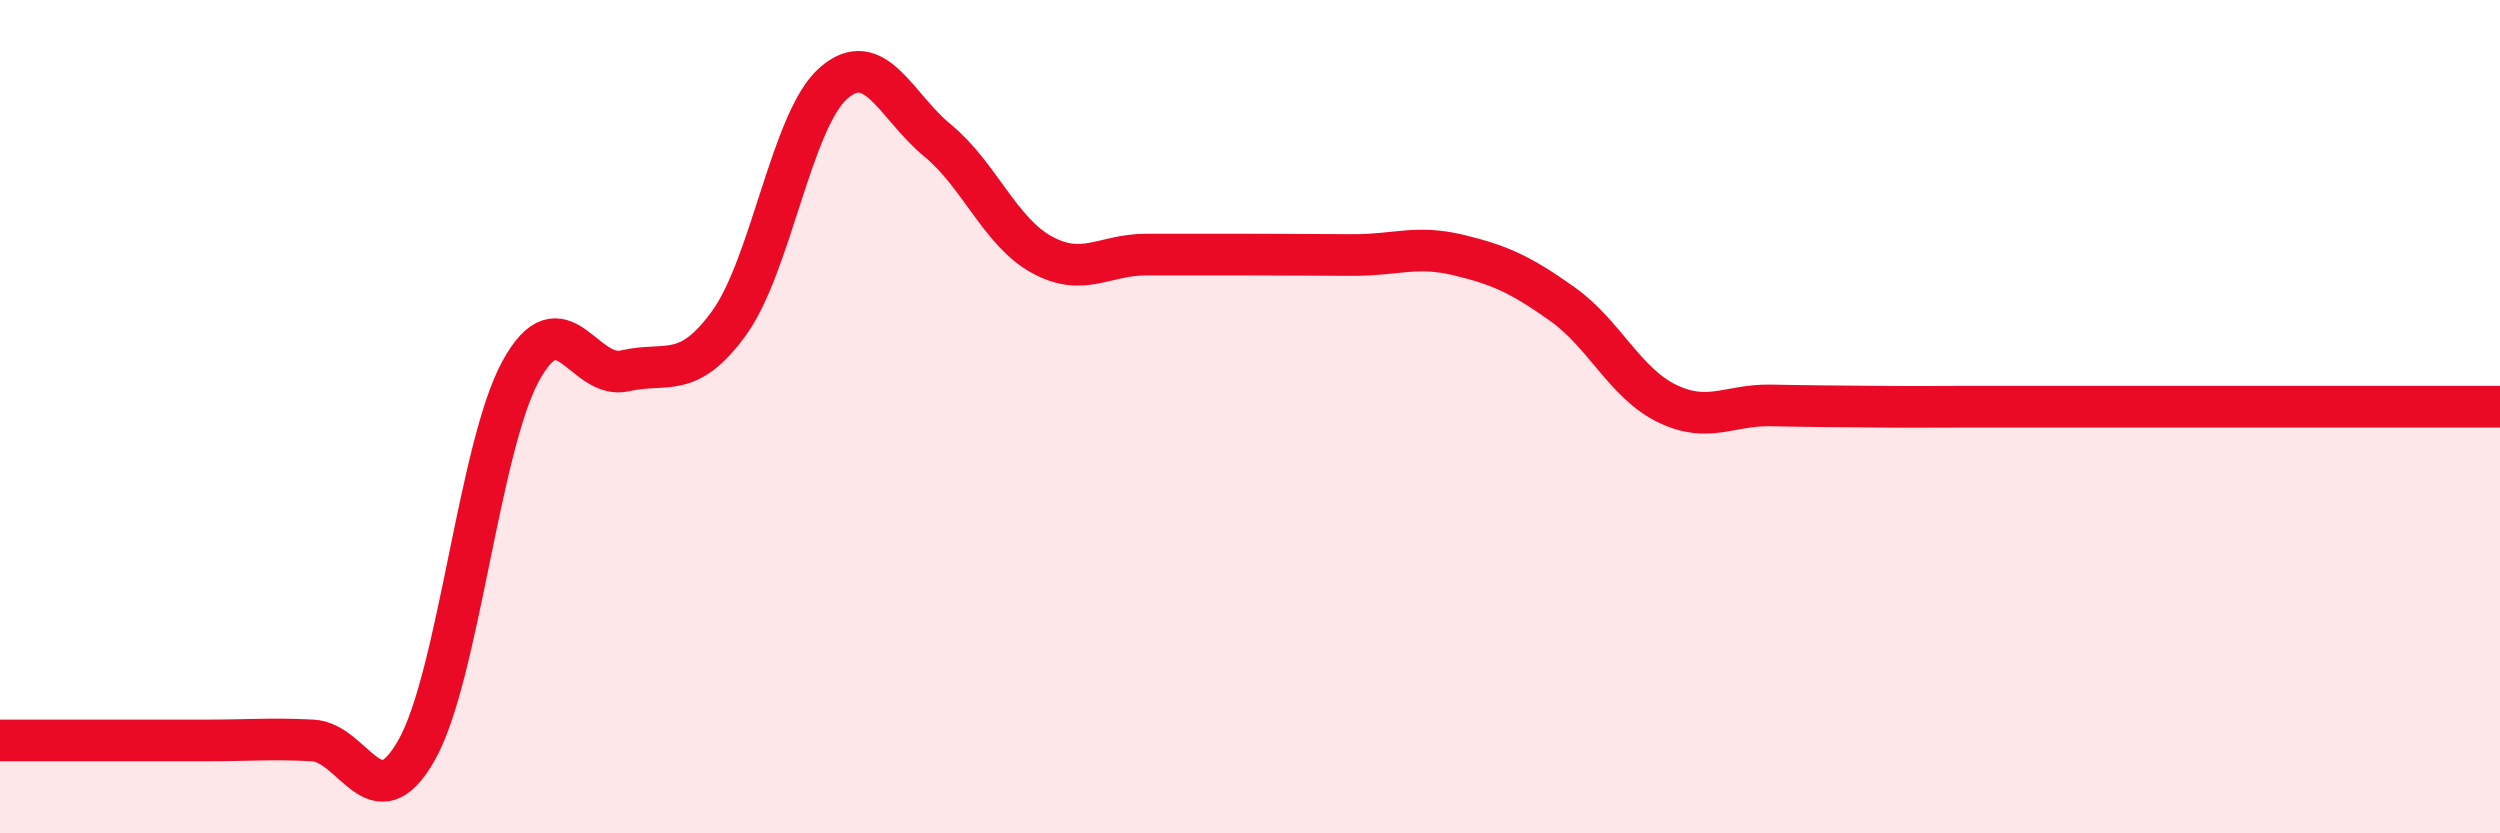
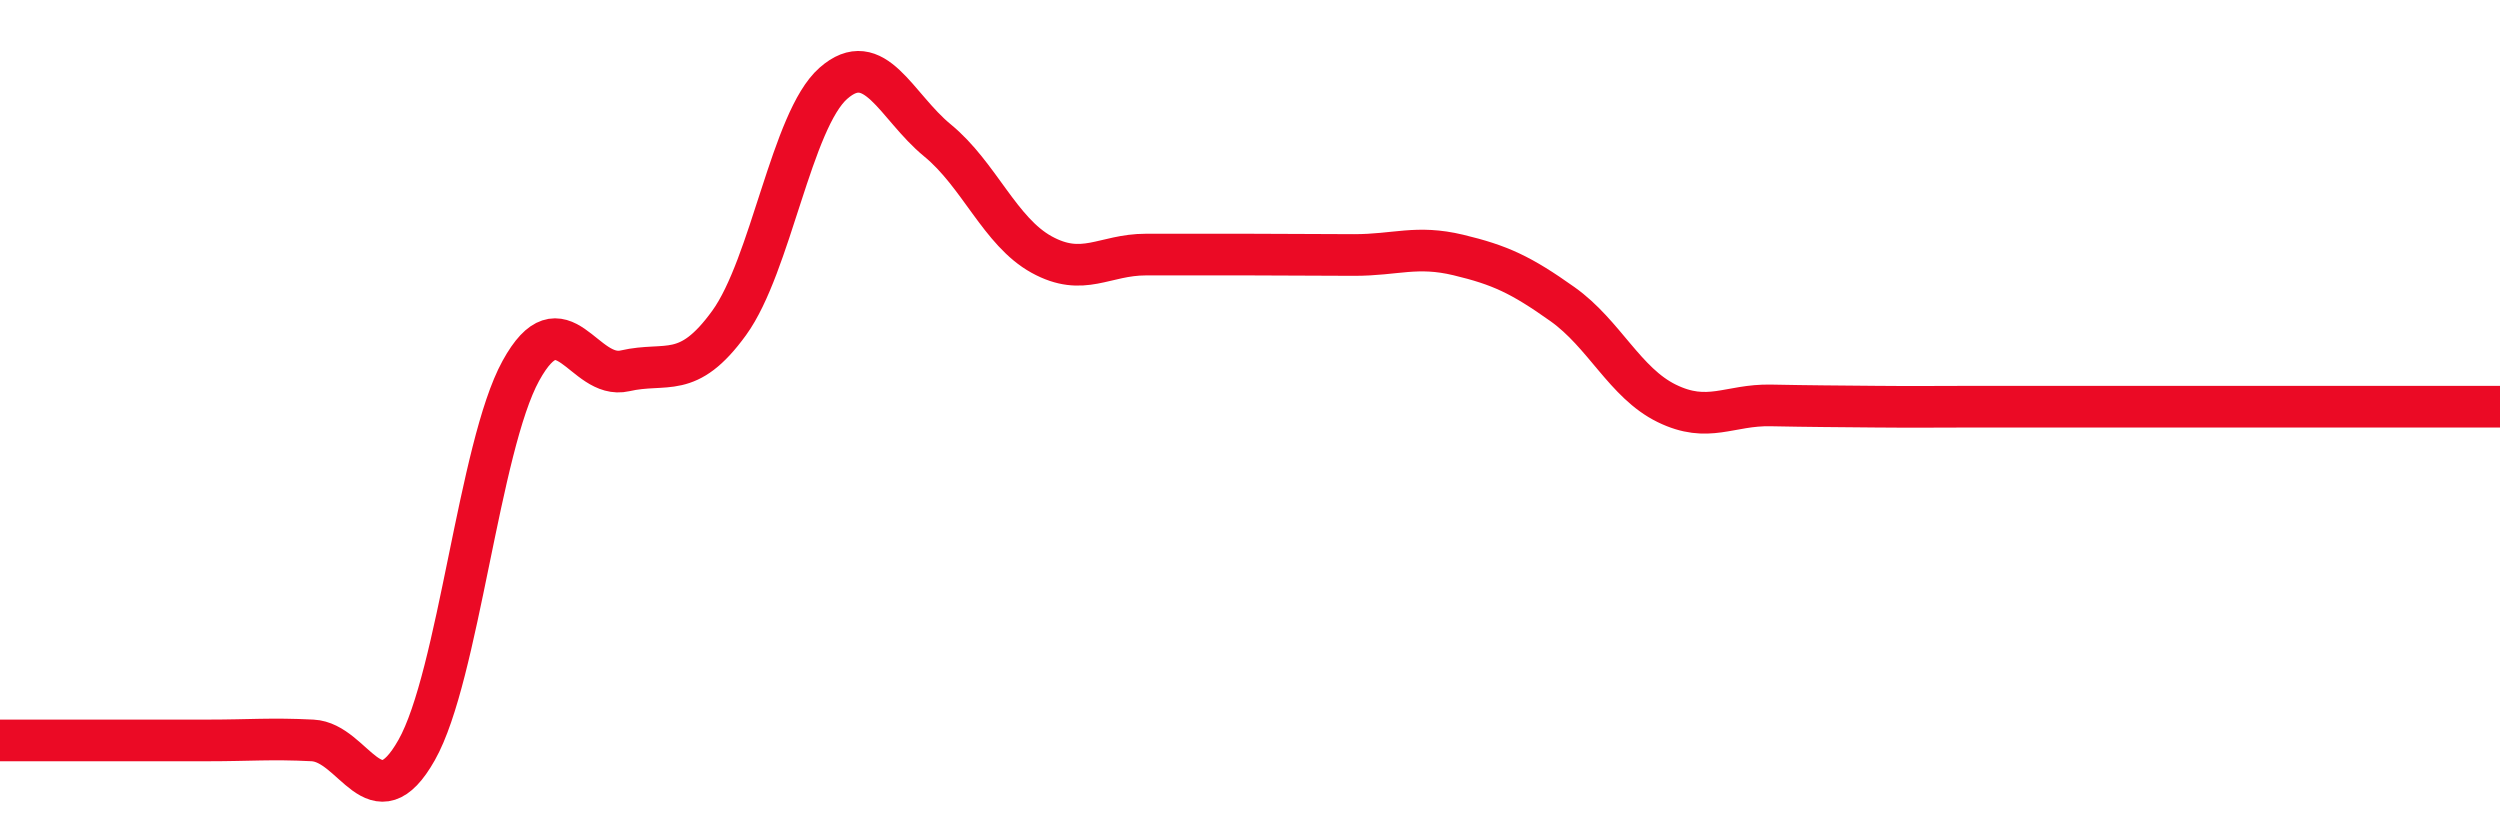
<svg xmlns="http://www.w3.org/2000/svg" width="60" height="20" viewBox="0 0 60 20">
-   <path d="M 0,17.77 C 0.5,17.77 1.5,17.77 2.5,17.77 C 3.5,17.77 4,17.77 5,17.77 C 6,17.77 6.5,17.72 7.5,17.77 C 8.5,17.82 9,19.77 10,18 C 11,16.23 11.5,10.72 12.5,8.9 C 13.5,7.08 14,9.13 15,8.9 C 16,8.67 16.5,9.13 17.5,7.75 C 18.5,6.37 19,2.88 20,2 C 21,1.12 21.5,2.55 22.5,3.37 C 23.5,4.19 24,5.56 25,6.11 C 26,6.66 26.5,6.11 27.5,6.11 C 28.5,6.11 29,6.11 30,6.11 C 31,6.11 31.5,6.12 32.5,6.12 C 33.5,6.12 34,5.88 35,6.12 C 36,6.36 36.5,6.59 37.5,7.3 C 38.5,8.01 39,9.19 40,9.68 C 41,10.17 41.5,9.71 42.5,9.73 C 43.5,9.75 44,9.75 45,9.76 C 46,9.77 46.5,9.76 47.5,9.76 C 48.5,9.76 49,9.76 50,9.76 C 51,9.76 51.5,9.76 52.5,9.76 C 53.5,9.76 53.5,9.76 55,9.76 C 56.5,9.76 59,9.76 60,9.76L60 20L0 20Z" fill="#EB0A25" opacity="0.1" stroke-linecap="round" stroke-linejoin="round" />
  <path d="M 0,17.77 C 0.5,17.77 1.5,17.77 2.5,17.77 C 3.5,17.77 4,17.77 5,17.77 C 6,17.77 6.5,17.72 7.5,17.77 C 8.5,17.82 9,19.77 10,18 C 11,16.23 11.5,10.72 12.5,8.9 C 13.5,7.08 14,9.13 15,8.9 C 16,8.67 16.5,9.13 17.5,7.75 C 18.5,6.37 19,2.88 20,2 C 21,1.12 21.5,2.55 22.5,3.37 C 23.5,4.19 24,5.56 25,6.11 C 26,6.66 26.5,6.11 27.5,6.11 C 28.5,6.11 29,6.11 30,6.11 C 31,6.11 31.5,6.12 32.5,6.12 C 33.5,6.12 34,5.88 35,6.12 C 36,6.36 36.5,6.59 37.5,7.3 C 38.5,8.01 39,9.19 40,9.68 C 41,10.17 41.5,9.71 42.5,9.73 C 43.5,9.75 44,9.75 45,9.76 C 46,9.77 46.5,9.76 47.5,9.76 C 48.5,9.76 49,9.76 50,9.76 C 51,9.76 51.5,9.76 52.5,9.76 C 53.5,9.76 53.5,9.76 55,9.76 C 56.5,9.76 59,9.76 60,9.76" stroke="#EB0A25" stroke-width="1" fill="none" stroke-linecap="round" stroke-linejoin="round" />
</svg>